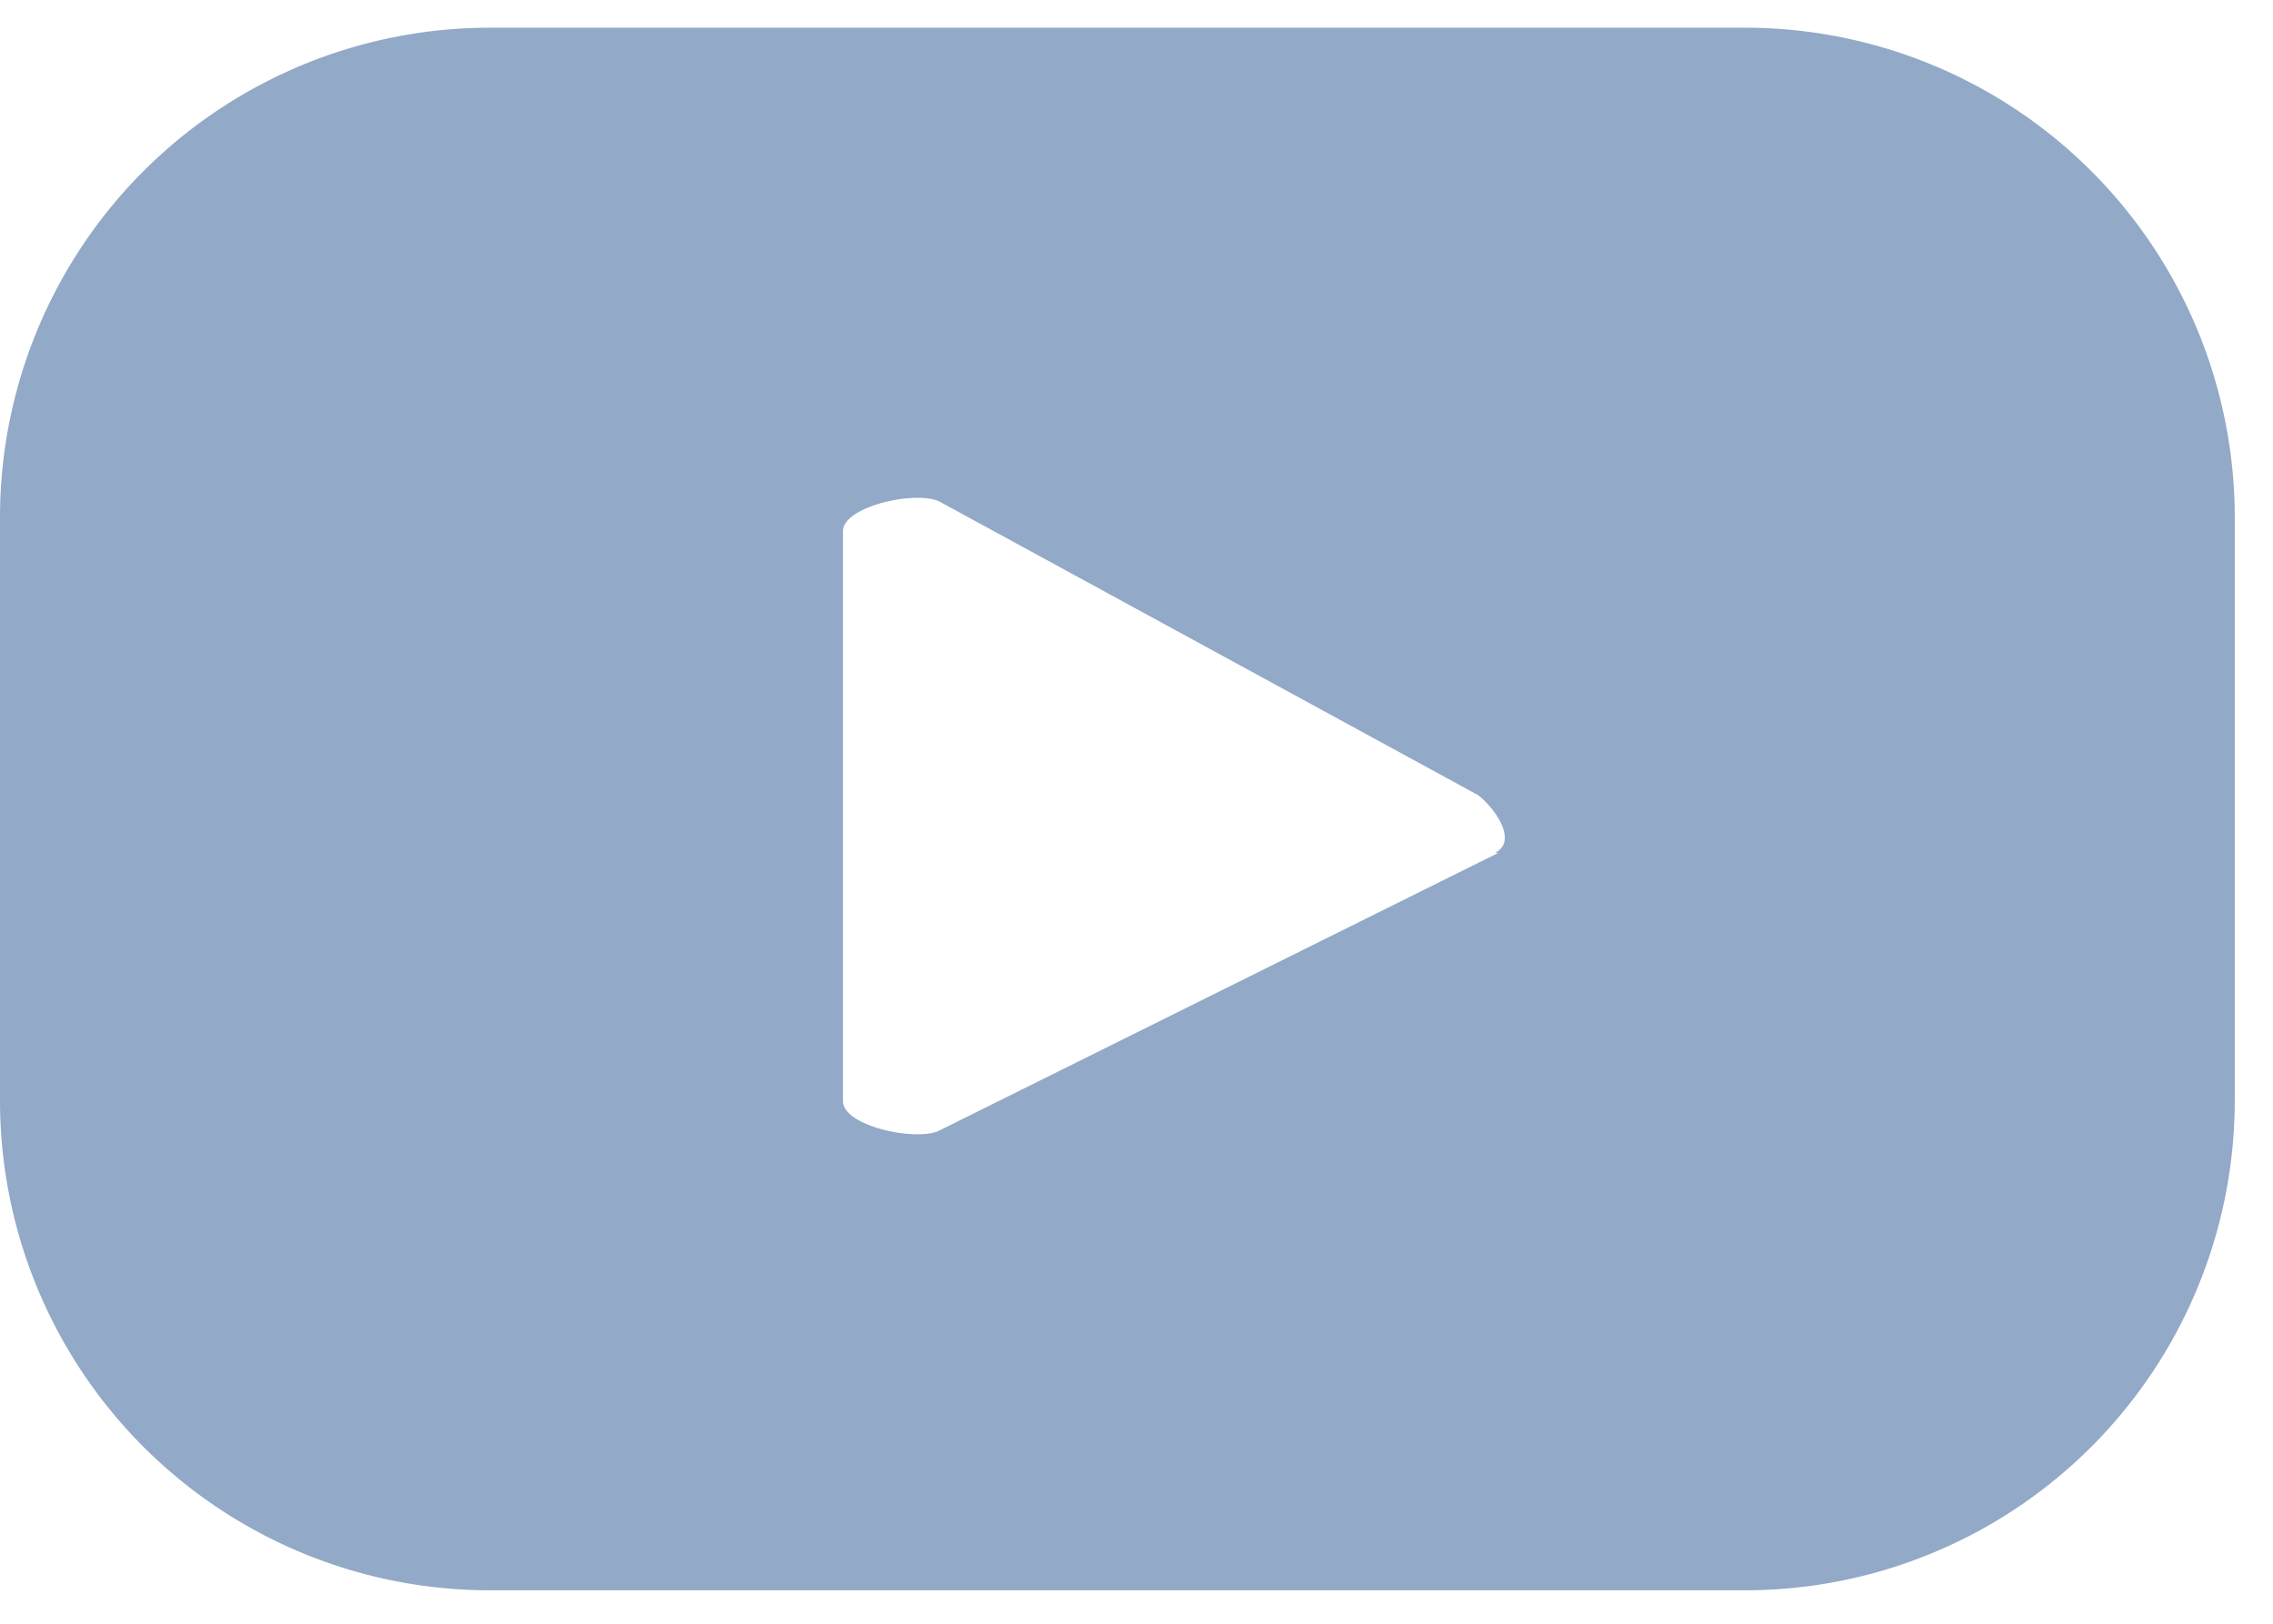
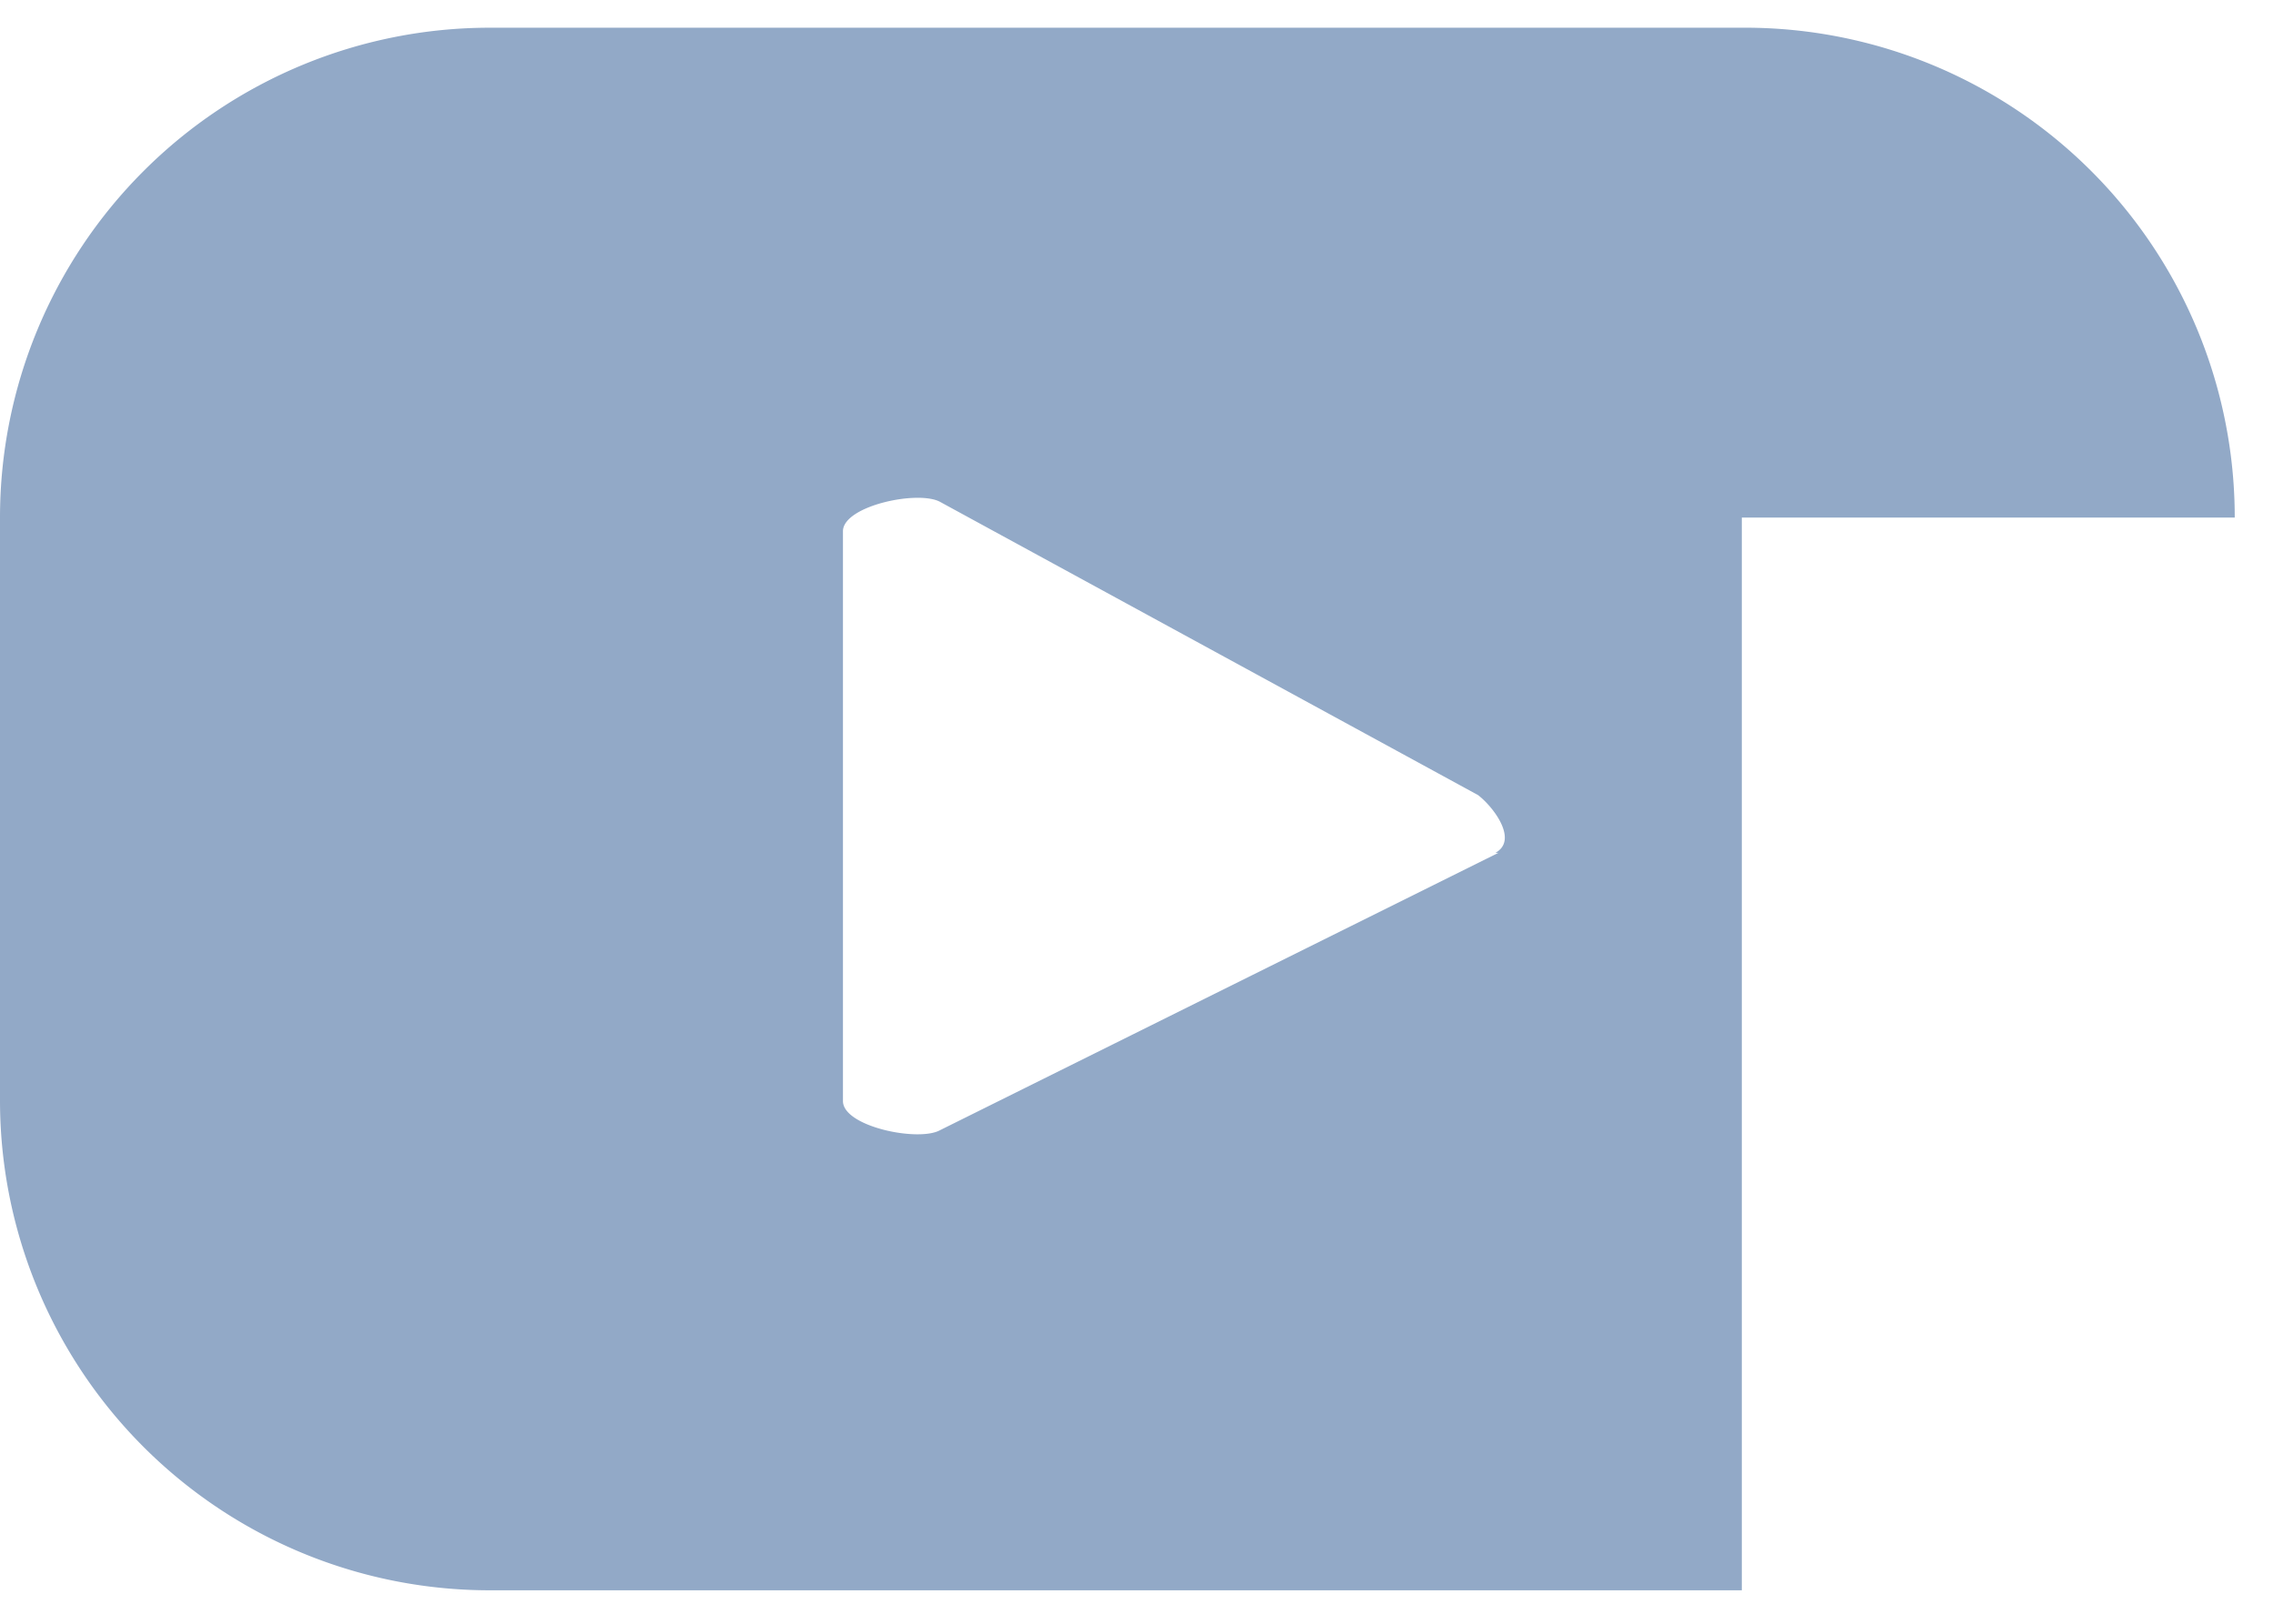
<svg xmlns="http://www.w3.org/2000/svg" width="42" height="30" fill="none" viewBox="0 0 42 30">
-   <path fill="#92A9C7" d="M41.293 9.562a9.048 9.048 0 0 0-9.108-9.05H9.05A9.05 9.05 0 0 0 0 9.562v10.77a9.05 9.05 0 0 0 9.05 9.05h23.135a9.05 9.05 0 0 0 9.108-9.05V9.562Zm-13.604 6.194-10.323 5.127c-.402.218-1.79-.069-1.79-.54V9.815c0-.47 1.4-.768 1.801-.539l9.934 5.414c.298.23.745.837.32 1.067h.058Z" />
+   <path fill="#92A9C7" d="M41.293 9.562a9.048 9.048 0 0 0-9.108-9.05H9.05A9.05 9.05 0 0 0 0 9.562v10.77a9.05 9.05 0 0 0 9.05 9.05h23.135V9.562Zm-13.604 6.194-10.323 5.127c-.402.218-1.79-.069-1.79-.54V9.815c0-.47 1.4-.768 1.801-.539l9.934 5.414c.298.23.745.837.32 1.067h.058Z" />
</svg>